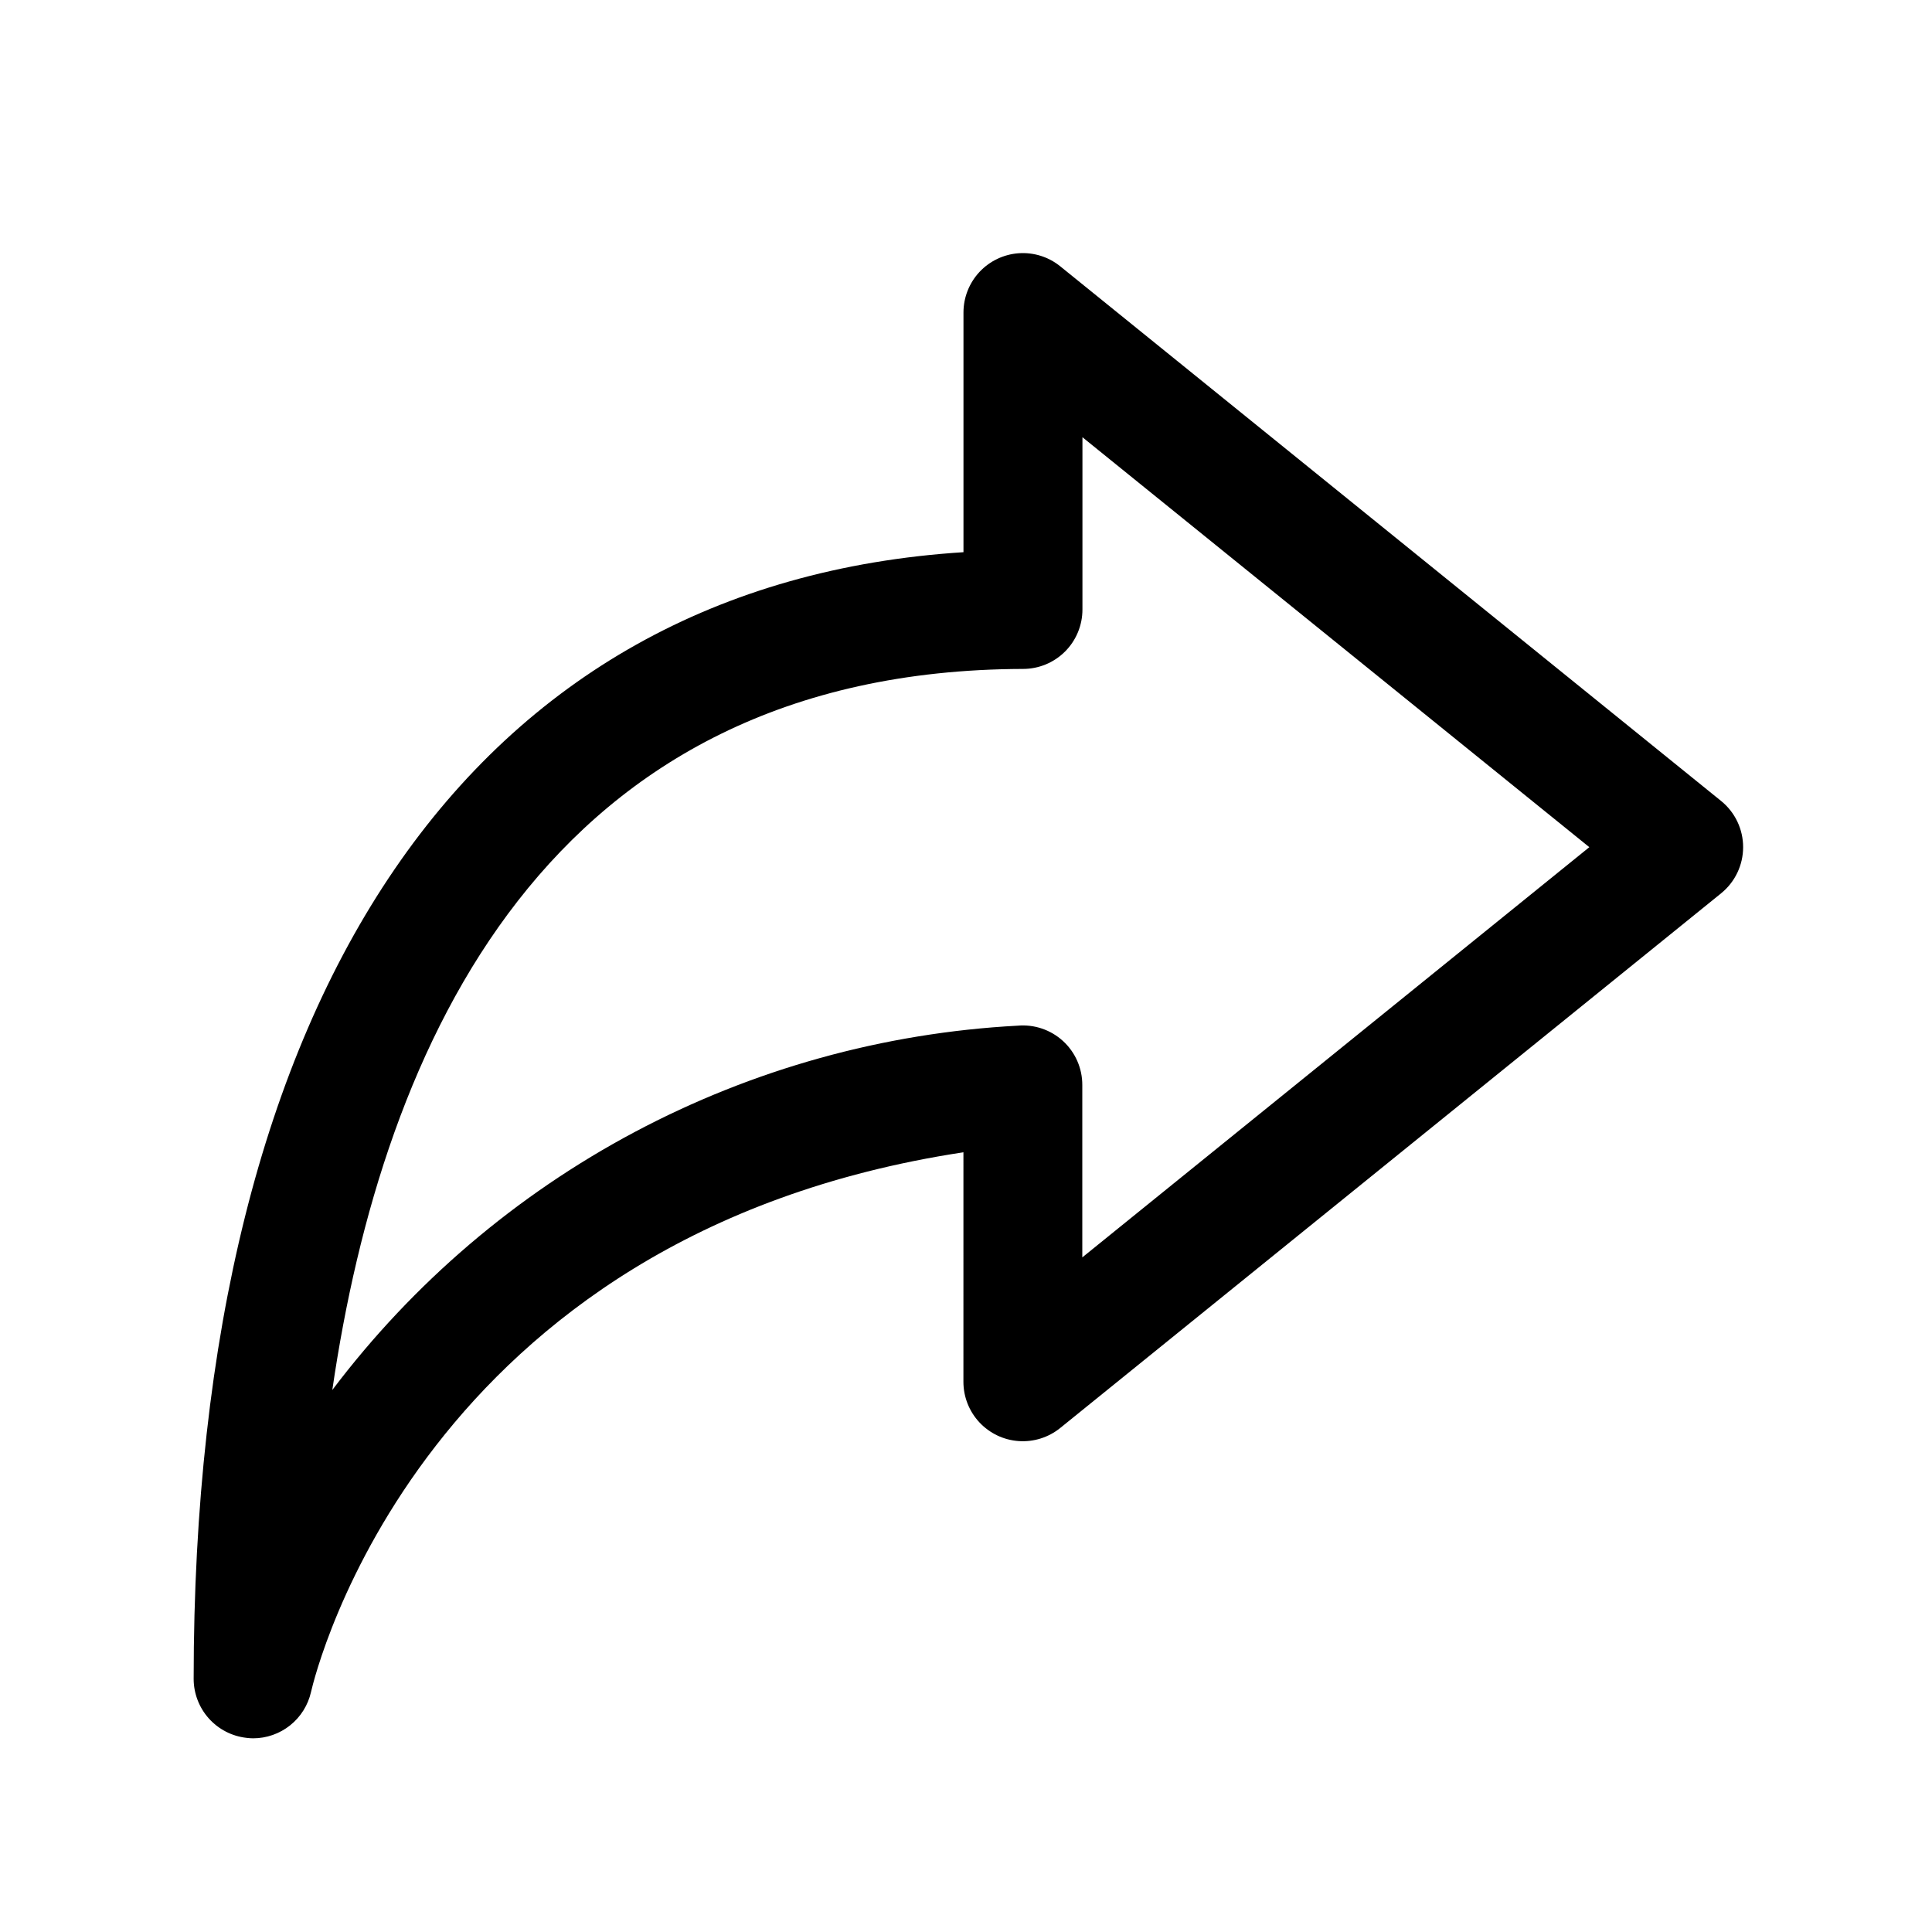
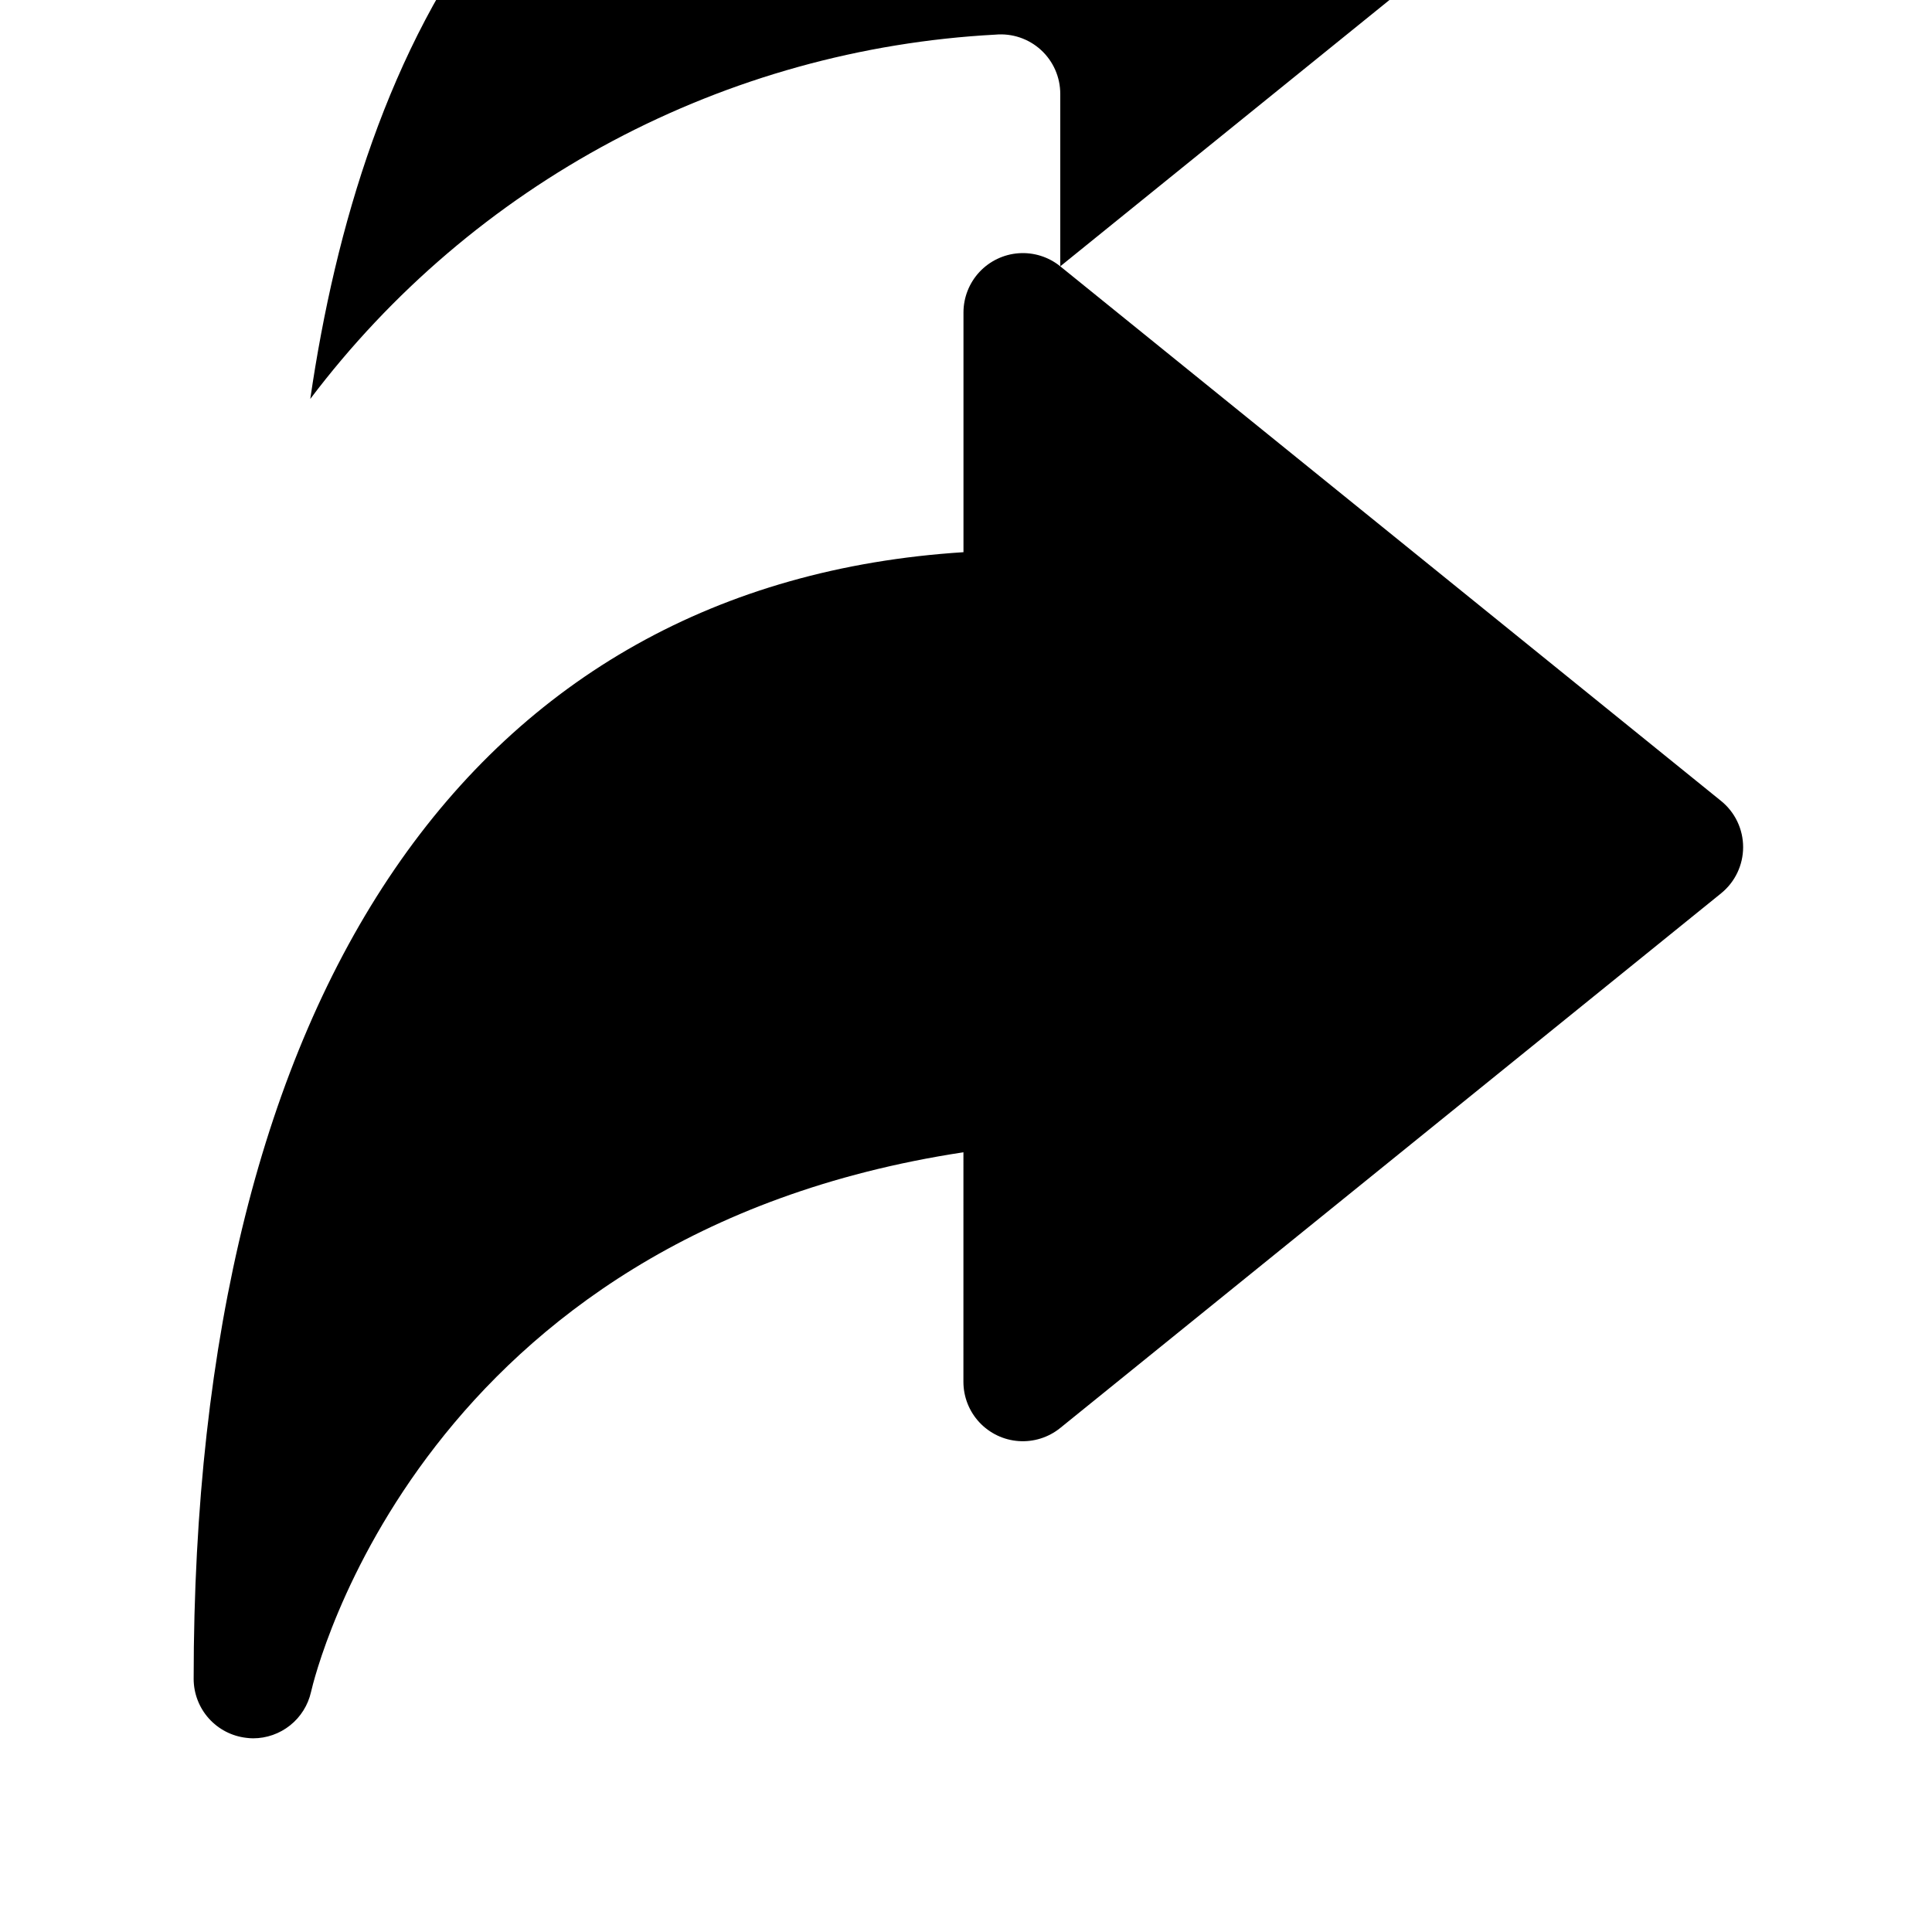
<svg xmlns="http://www.w3.org/2000/svg" fill="#000000" width="800px" height="800px" version="1.1" viewBox="144 144 512 512">
-   <path d="m424.98 214.58c-3.098-2.508-7.027-3.746-11.004-3.469-3.973 0.281-7.695 2.055-10.414 4.969-2.715 2.914-4.227 6.746-4.231 10.73v63.527c-129.92 8.281-204.01 116.1-204.01 298.59 0.008 3.867 1.438 7.594 4.016 10.477 2.578 2.879 6.125 4.711 9.965 5.144 0.586 0.078 1.176 0.121 1.766 0.125 3.57 0 7.035-1.215 9.824-3.445 2.789-2.227 4.738-5.34 5.527-8.82 1.164-5.117 29.395-121.23 172.9-143.04l-0.004 60.836c0.004 3.984 1.516 7.82 4.231 10.73 2.719 2.914 6.441 4.691 10.414 4.969s7.906-0.961 11.004-3.465l175.15-141.7v-0.004c3.691-2.988 5.832-7.484 5.832-12.23 0-4.75-2.141-9.246-5.832-12.234zm5.84 262.64v-45.656c0.02-4.441-1.836-8.68-5.109-11.68-3.273-2.996-7.66-4.473-12.082-4.066-35.469 1.898-70.094 11.52-101.46 28.195-31.359 16.676-58.699 40.004-80.102 68.348 13.316-91.27 56.82-190.72 183.05-191.09 4.176 0 8.18-1.656 11.133-4.609s4.609-6.957 4.609-11.133v-45.66l134.33 108.64z" />
+   <path d="m424.98 214.58c-3.098-2.508-7.027-3.746-11.004-3.469-3.973 0.281-7.695 2.055-10.414 4.969-2.715 2.914-4.227 6.746-4.231 10.73v63.527c-129.92 8.281-204.01 116.1-204.01 298.59 0.008 3.867 1.438 7.594 4.016 10.477 2.578 2.879 6.125 4.711 9.965 5.144 0.586 0.078 1.176 0.121 1.766 0.125 3.57 0 7.035-1.215 9.824-3.445 2.789-2.227 4.738-5.34 5.527-8.82 1.164-5.117 29.395-121.23 172.9-143.04l-0.004 60.836c0.004 3.984 1.516 7.82 4.231 10.73 2.719 2.914 6.441 4.691 10.414 4.969s7.906-0.961 11.004-3.465l175.15-141.7v-0.004c3.691-2.988 5.832-7.484 5.832-12.23 0-4.75-2.141-9.246-5.832-12.234zv-45.656c0.02-4.441-1.836-8.68-5.109-11.68-3.273-2.996-7.66-4.473-12.082-4.066-35.469 1.898-70.094 11.52-101.46 28.195-31.359 16.676-58.699 40.004-80.102 68.348 13.316-91.27 56.82-190.72 183.05-191.09 4.176 0 8.18-1.656 11.133-4.609s4.609-6.957 4.609-11.133v-45.66l134.33 108.64z" />
</svg>